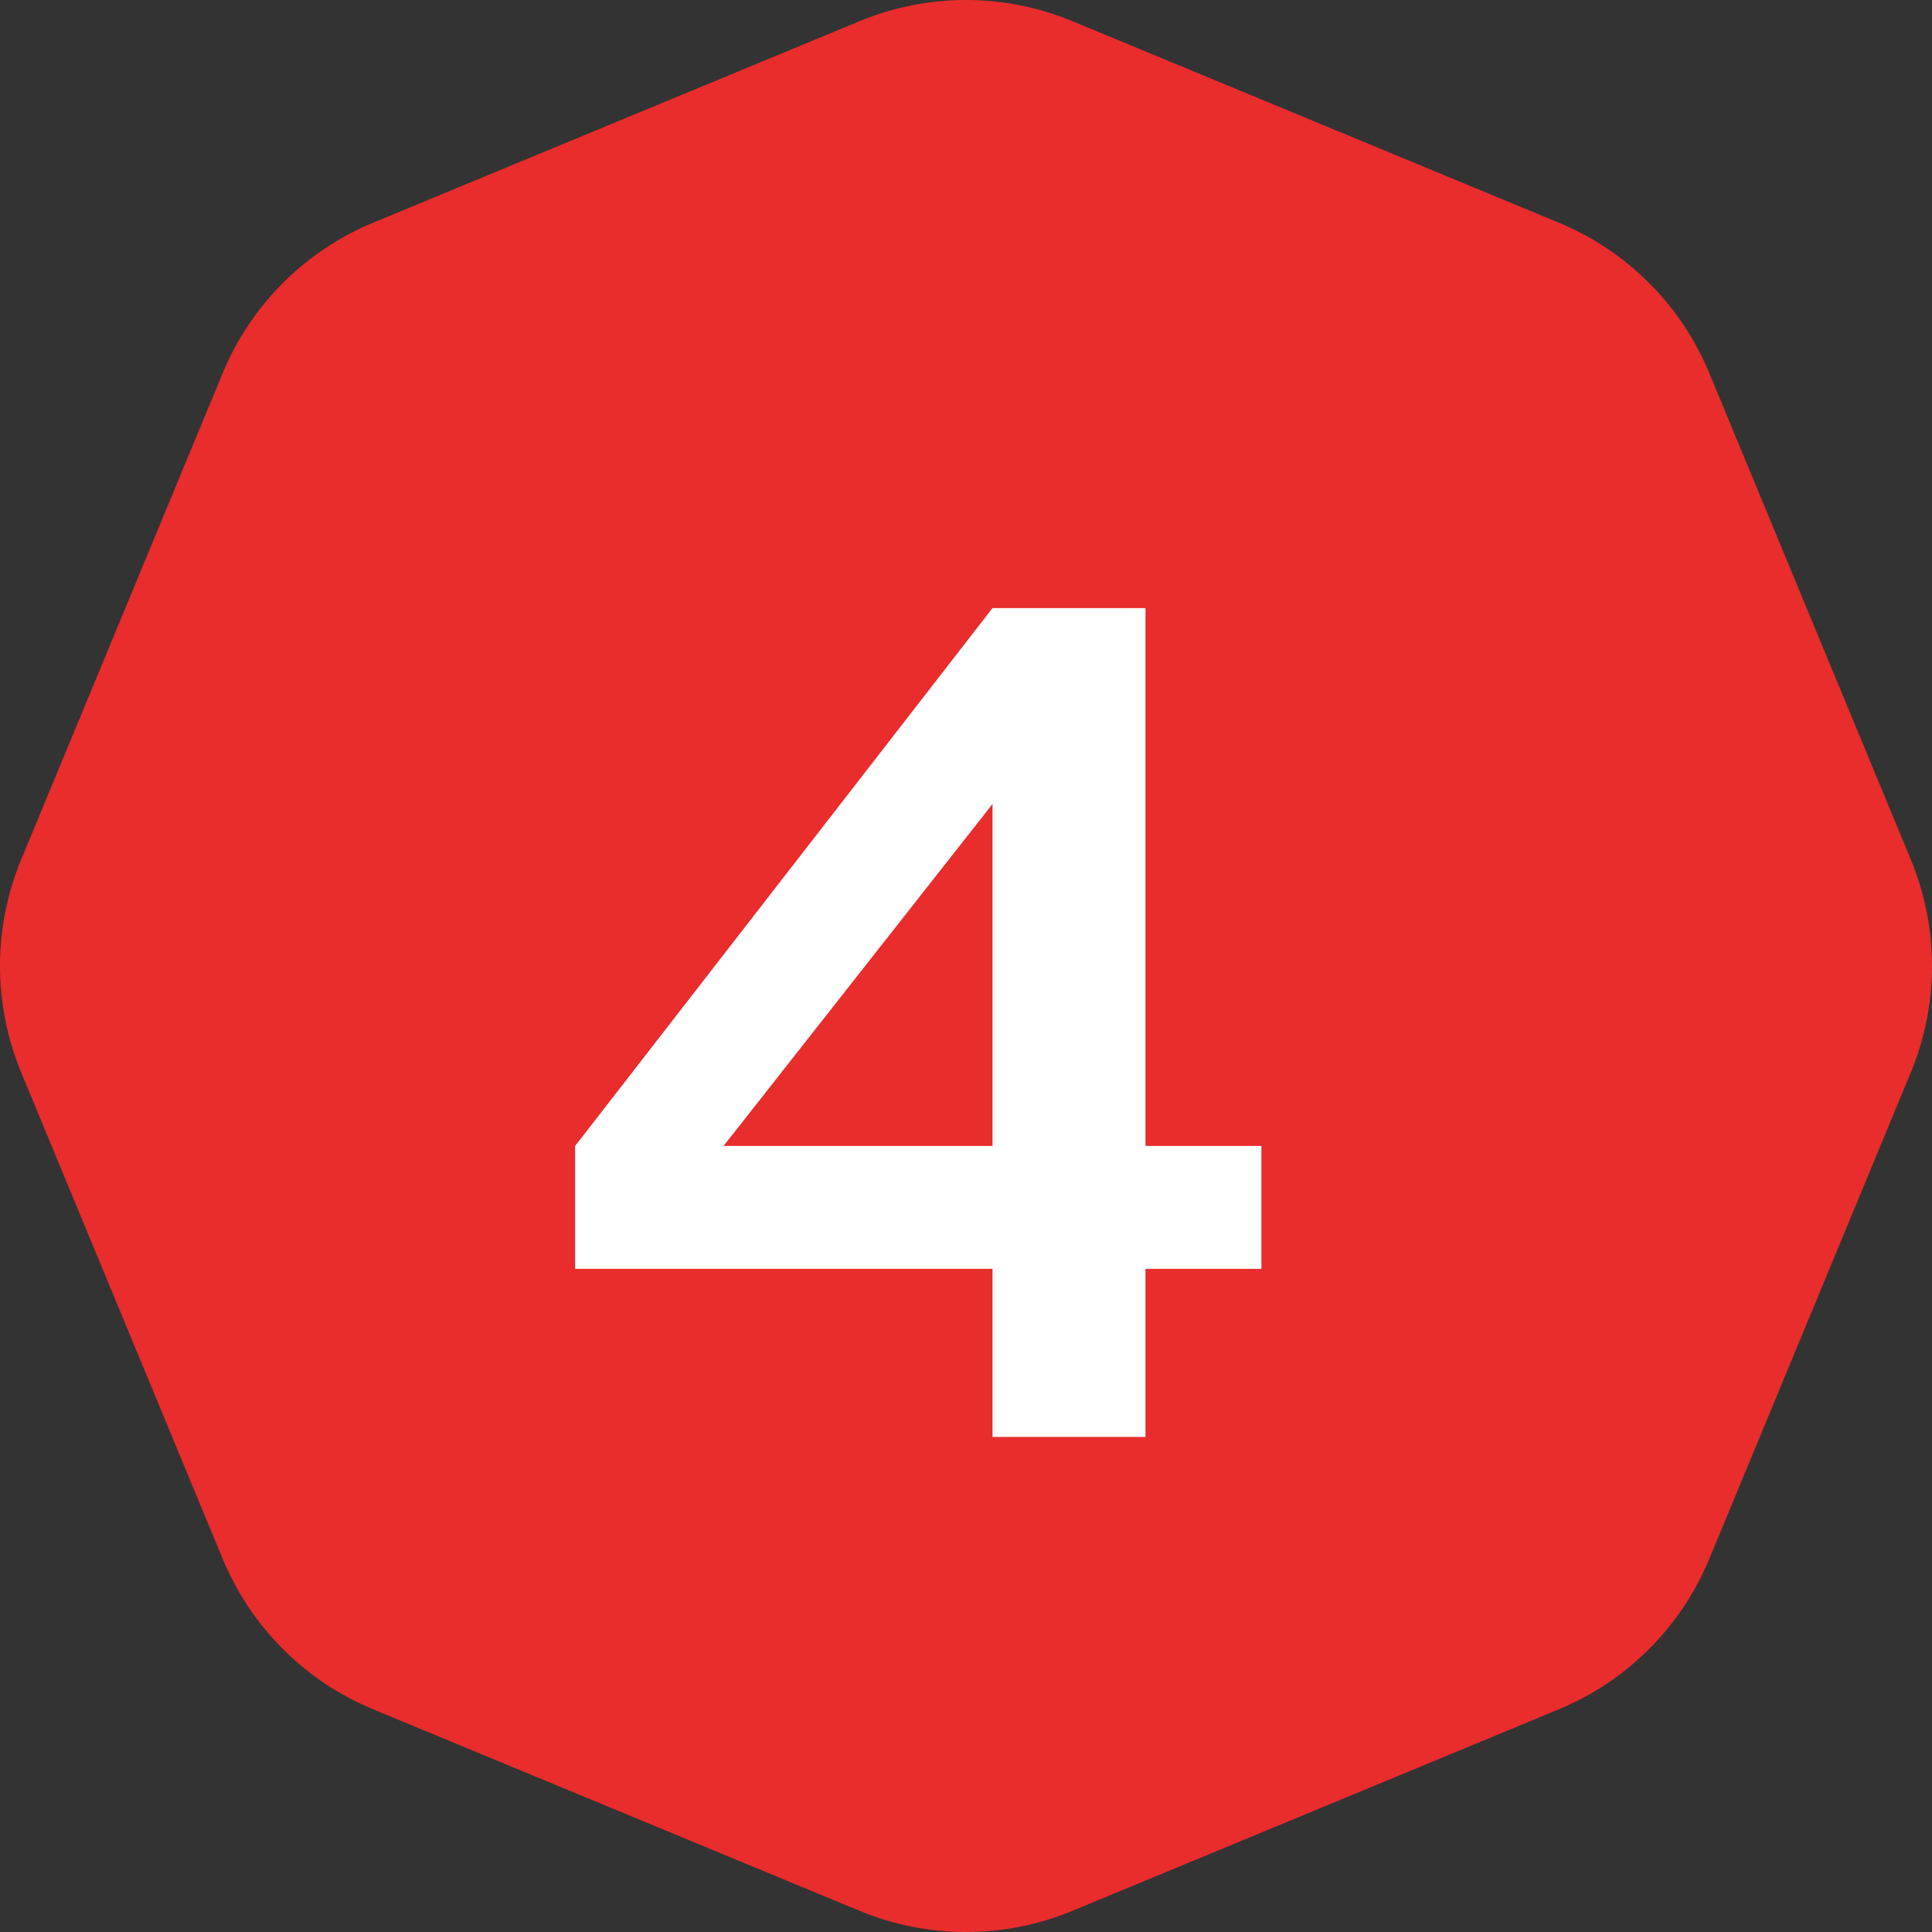
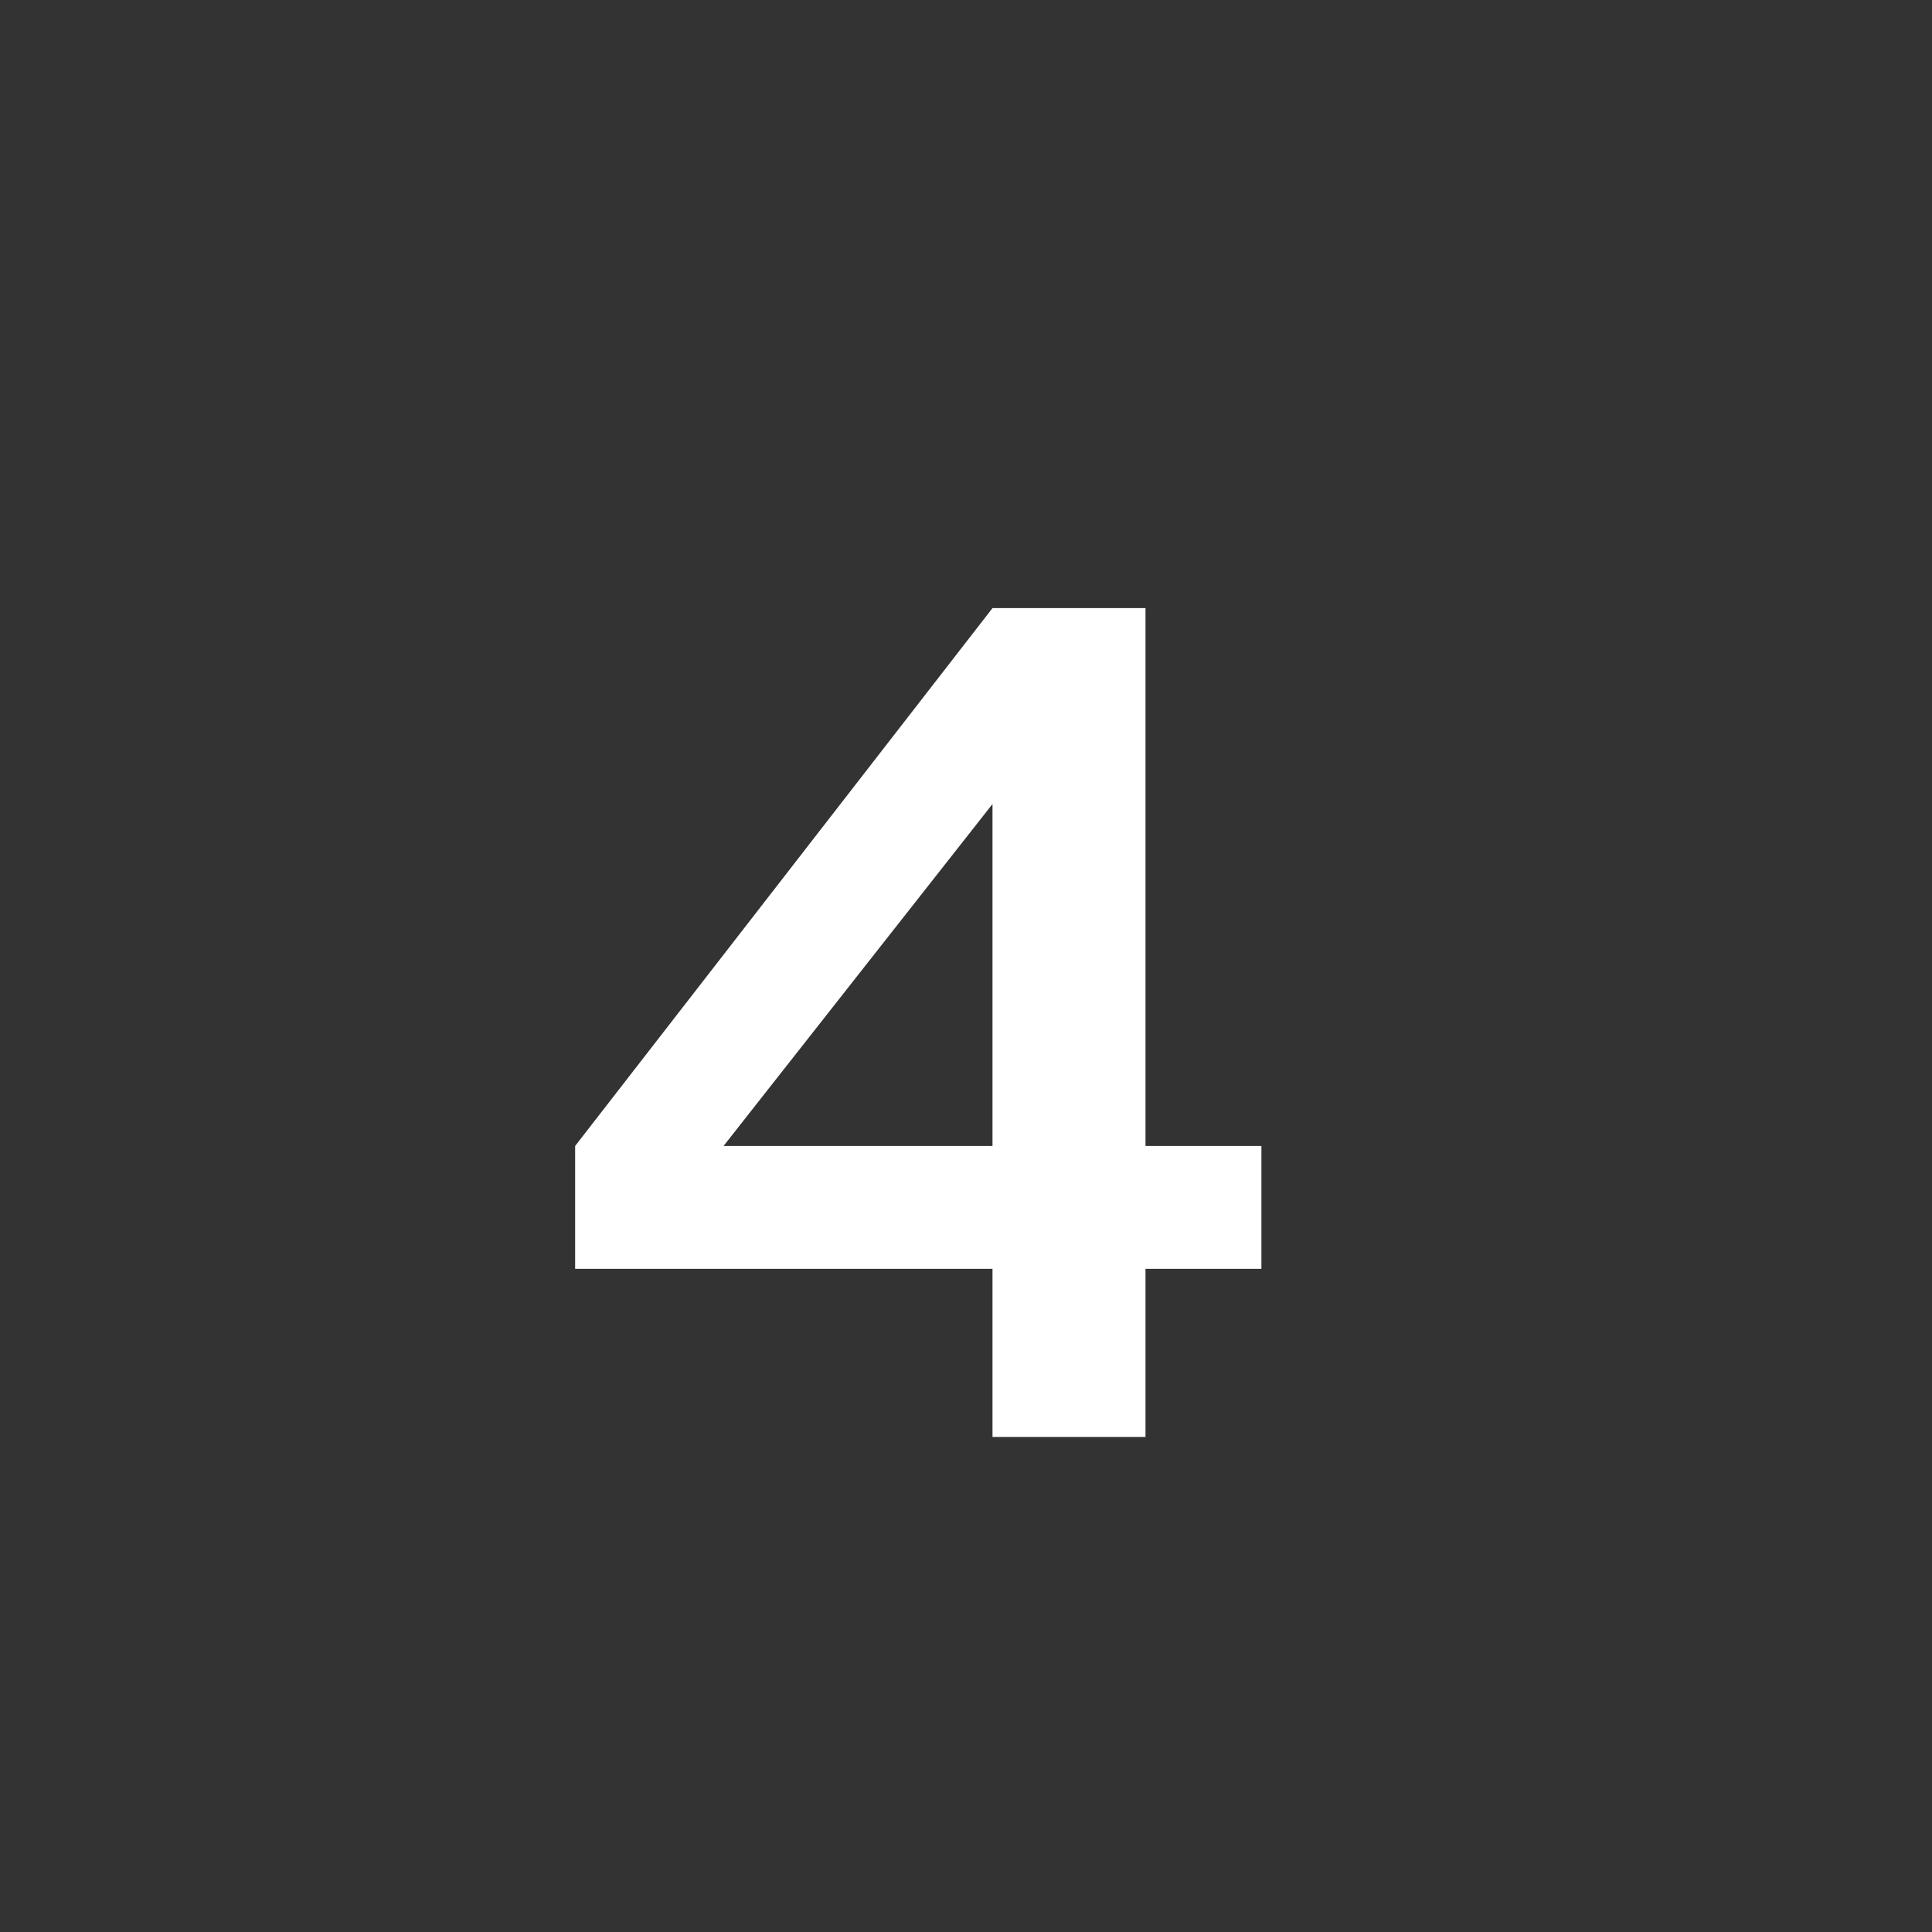
<svg xmlns="http://www.w3.org/2000/svg" width="32" height="32" viewBox="0 0 32 32" fill="none">
  <rect x="0" y="0" width="32" height="32" fill="#333333" stroke="none" />
-   <path d="M14.239 0.35C15.367 -0.117 16.633 -0.117 17.761 0.35L25.821 3.689C26.948 4.156 27.844 5.052 28.311 6.179L31.65 14.239C32.117 15.367 32.117 16.633 31.65 17.761L28.311 25.821C27.844 26.948 26.948 27.844 25.821 28.311L17.761 31.65C16.633 32.117 15.367 32.117 14.239 31.65L6.179 28.311C5.052 27.844 4.156 26.948 3.689 25.821L0.35 17.761C-0.117 16.633 -0.117 15.367 0.35 14.239L3.689 6.179C4.156 5.052 5.052 4.156 6.179 3.689L14.239 0.35Z" fill="#E92C2C" />
  <path d="M18.973 23.8H16.439V21.016H9.526V18.981L16.439 10.072H18.973V18.981H20.893V21.016H18.973V23.8ZM16.439 13.317L11.984 18.981H16.439V13.317Z" fill="white" />
</svg>